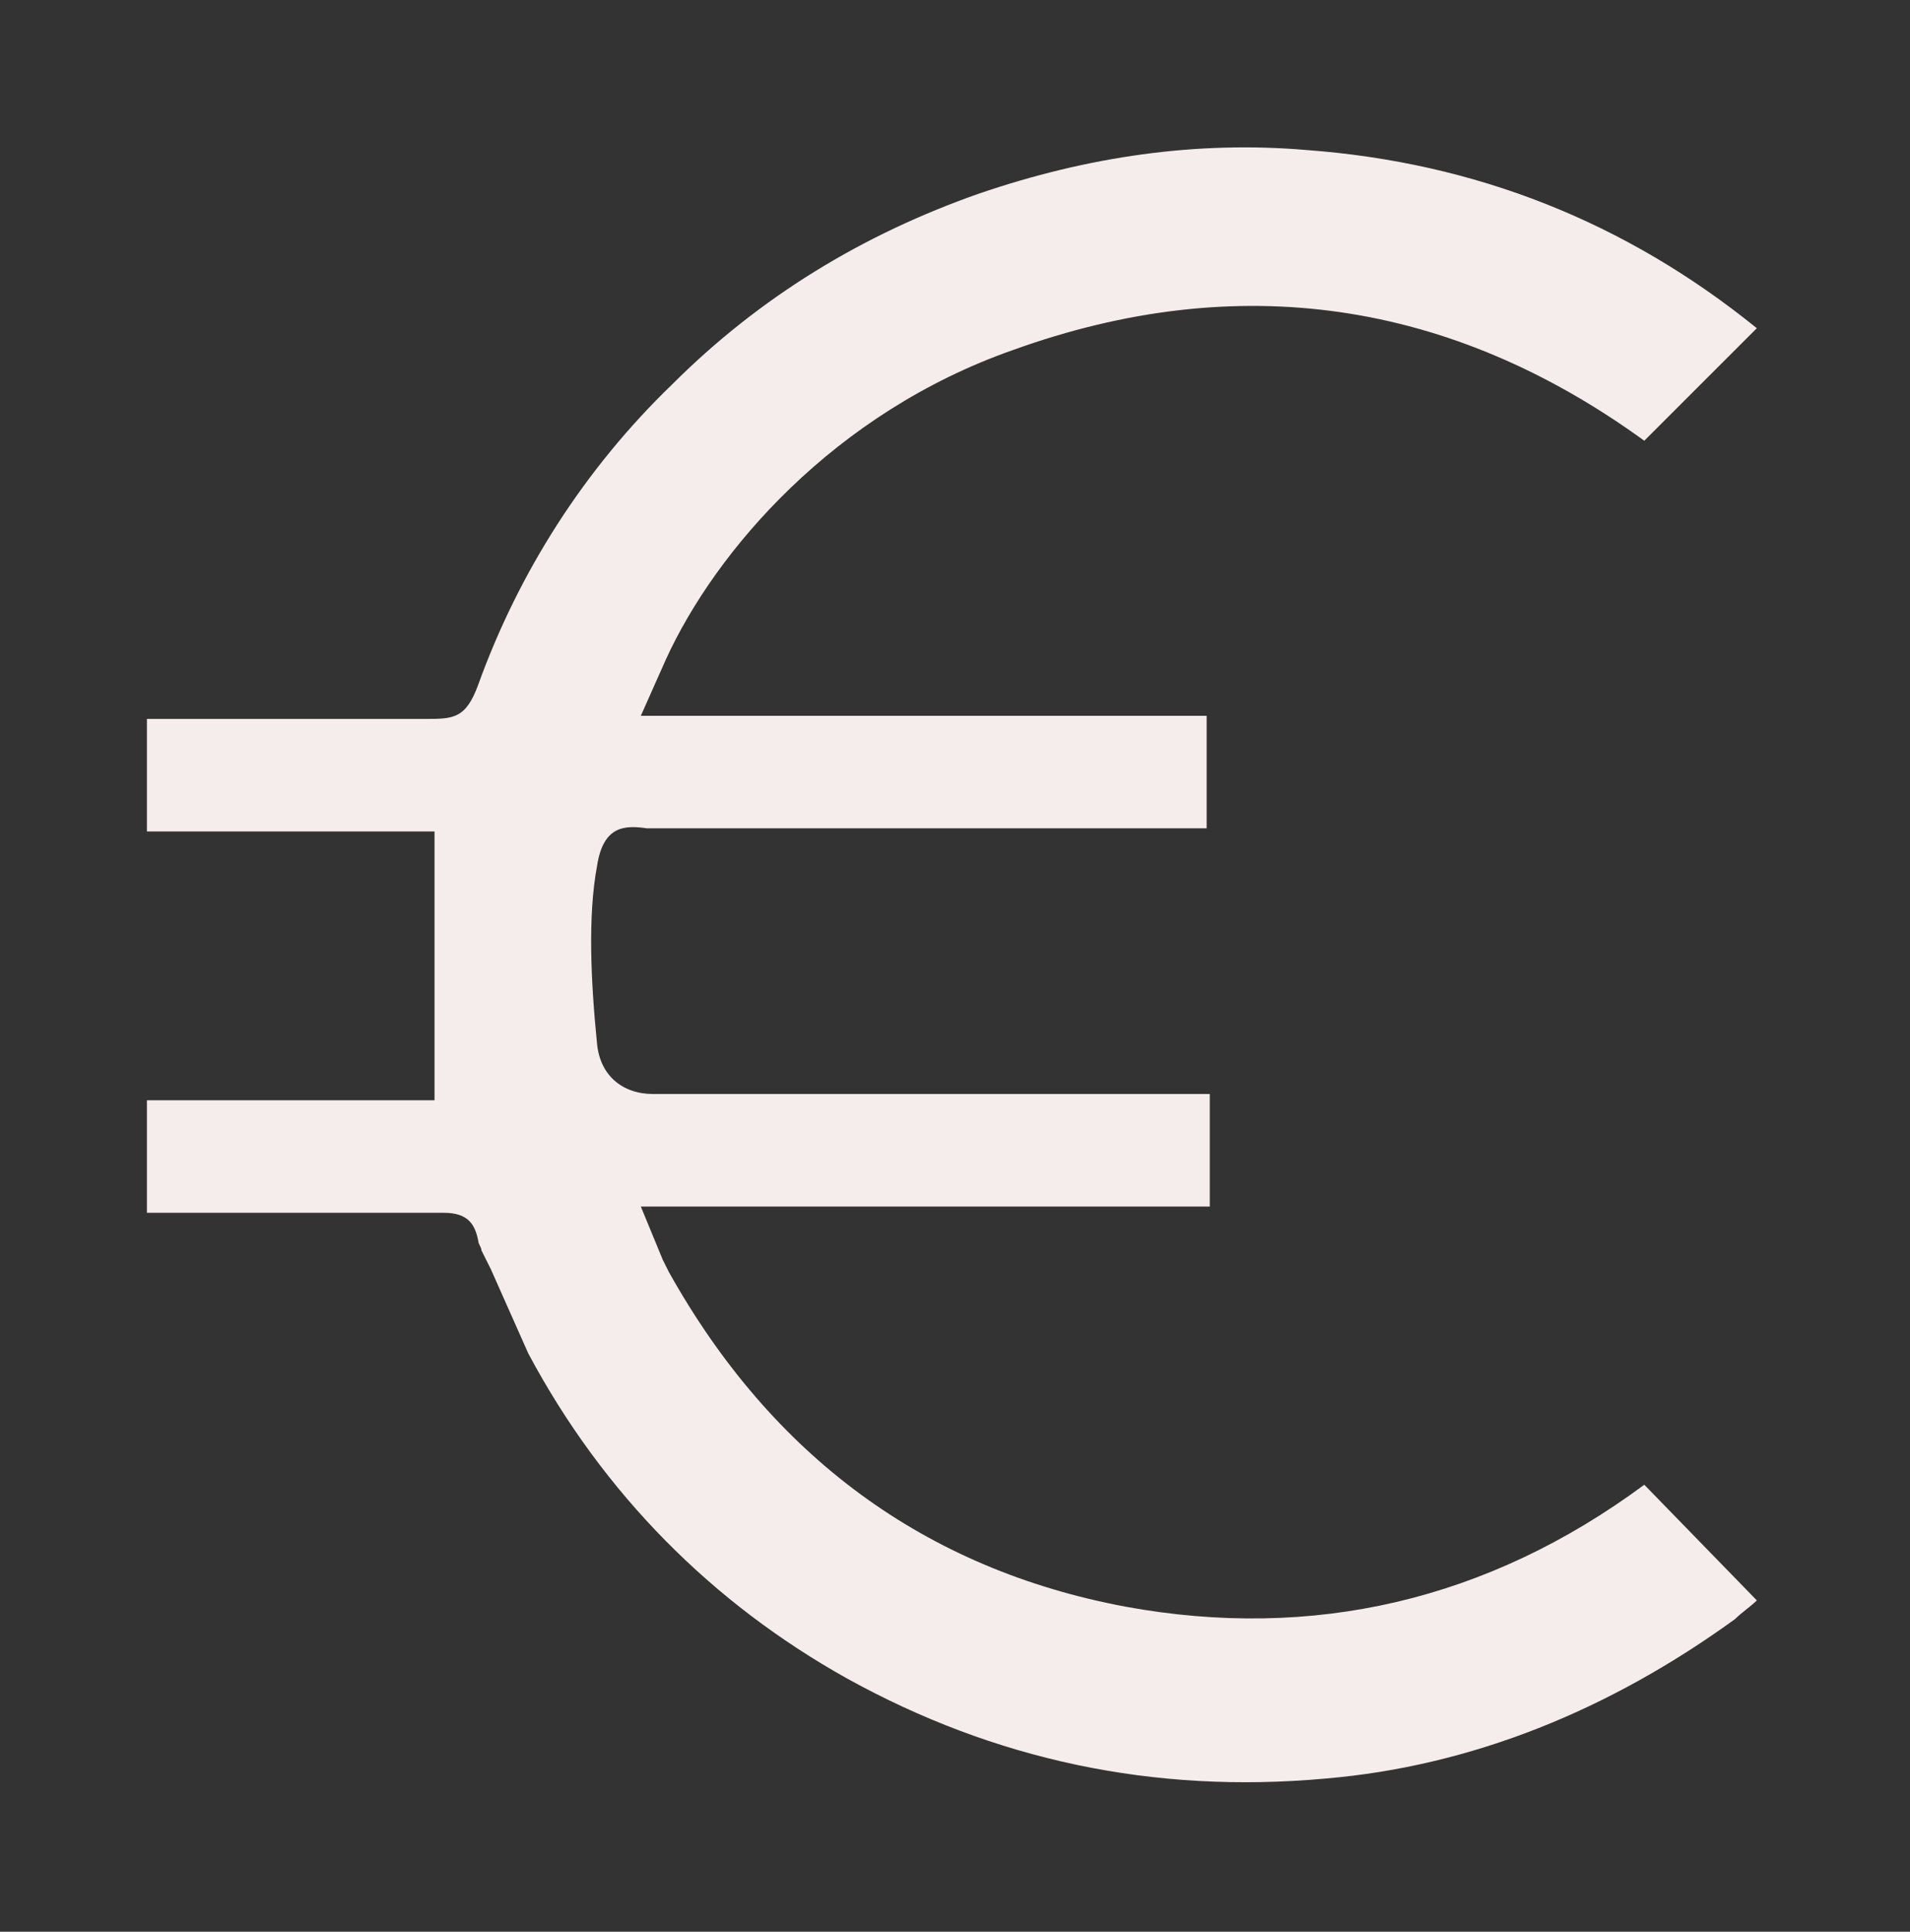
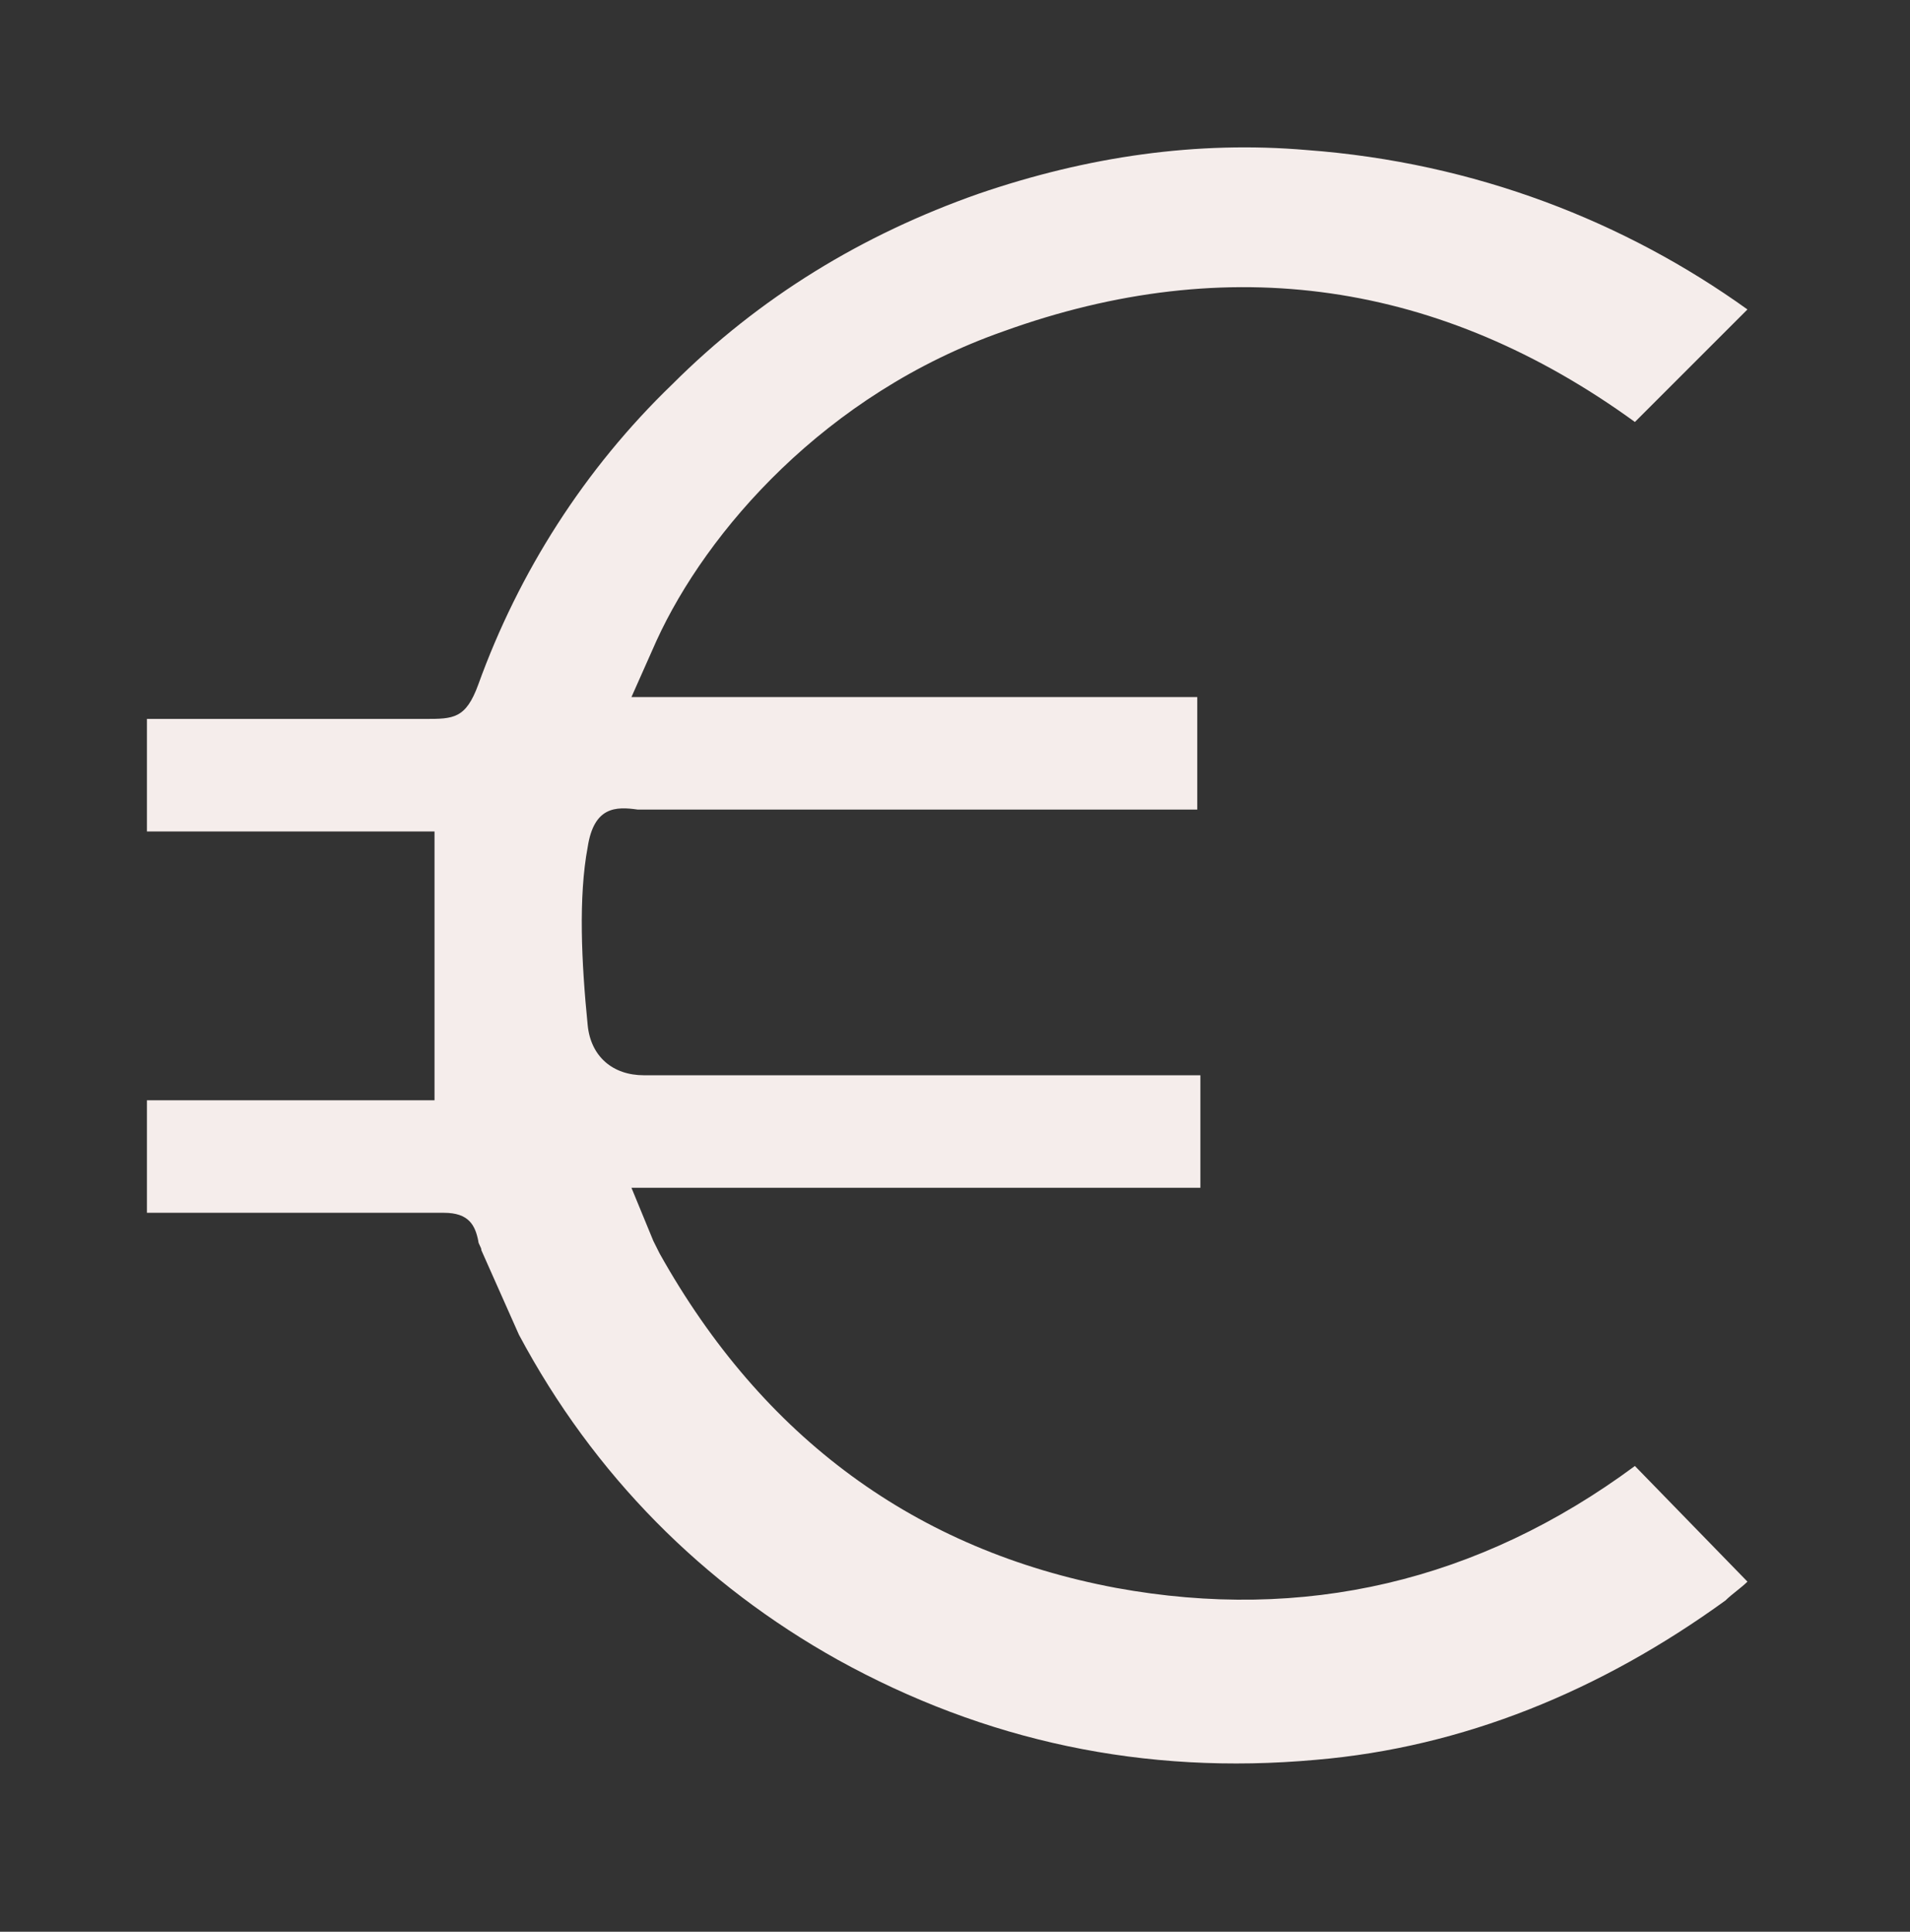
<svg xmlns="http://www.w3.org/2000/svg" id="Layer_1" x="0px" y="0px" viewBox="0 0 61.1 61.8" style="enable-background:new 0 0 61.1 61.8;" xml:space="preserve">
  <rect x="0" y="0" width="61.1" height="61.8" fill="#333333" stroke="none" />
  <style type="text/css"> .st0{fill:#F5EDEB;} </style>
-   <path class="st0" d="M13.6,38.8h0.6c0.8,0,1,0.4,1.1,0.9c0,0.1,0.1,0.2,0.1,0.3l0.3,0.6c0.4,0.9,0.8,1.8,1.2,2.7 c2.4,4.5,5.9,8,10.2,10.4c4.7,2.6,9.8,3.7,15.3,3.2c4.7-0.4,9.1-2.2,13.1-5.1c0.2-0.2,0.5-0.4,0.7-0.6l-3.6-3.7 c-5,3.7-10.6,5-16.6,3.9c-6.4-1.2-11.3-4.8-14.6-10.7l-0.2-0.4l-0.7-1.7l1.5,0h5.7c3.7,0,7.4,0,11,0c0-1,0-1.9,0-2.9l0-0.7h-3.1 c-4.9,0-9.8,0-14.7,0c-1,0-1.7-0.6-1.8-1.6c-0.2-2-0.3-4.1,0-5.7c0.2-1.3,0.9-1.3,1.6-1.2l0.3,0l17.6,0l0-2.9l0-0.7l-15.7,0 c-0.2,0-0.6,0-0.8,0l-1.6,0l0.8-1.8c1.6-3.5,5.4-7.9,11.1-9.9c7.2-2.6,14-1.6,20.2,2.9l3.6-3.6C52,7.1,47.2,5.2,41.8,4.8 c-3.5-0.3-7,0.2-10.5,1.4c-3.7,1.3-7,3.3-9.8,6.1c-2.8,2.7-4.9,6-6.2,9.6c-0.4,1.1-0.8,1.1-1.7,1.1c0,0,0,0,0,0c-1.9,0-3.8,0-5.6,0 l-3.3,0v3.6h9.2v8.6H4.7v3.6h2.1C9.1,38.8,11.4,38.8,13.6,38.8z" />
+   <path class="st0" d="M13.6,38.8h0.6c0.8,0,1,0.4,1.1,0.9c0,0.1,0.1,0.2,0.1,0.3c0.4,0.9,0.8,1.8,1.2,2.7 c2.4,4.5,5.9,8,10.2,10.4c4.7,2.6,9.8,3.7,15.3,3.2c4.7-0.4,9.1-2.2,13.1-5.1c0.2-0.2,0.5-0.4,0.7-0.6l-3.6-3.7 c-5,3.7-10.6,5-16.6,3.9c-6.4-1.2-11.3-4.8-14.6-10.7l-0.2-0.4l-0.7-1.7l1.5,0h5.7c3.7,0,7.4,0,11,0c0-1,0-1.9,0-2.9l0-0.7h-3.1 c-4.9,0-9.8,0-14.7,0c-1,0-1.7-0.6-1.8-1.6c-0.2-2-0.3-4.1,0-5.7c0.2-1.3,0.9-1.3,1.6-1.2l0.3,0l17.6,0l0-2.9l0-0.7l-15.7,0 c-0.2,0-0.6,0-0.8,0l-1.6,0l0.8-1.8c1.6-3.5,5.4-7.9,11.1-9.9c7.2-2.6,14-1.6,20.2,2.9l3.6-3.6C52,7.1,47.2,5.2,41.8,4.8 c-3.5-0.3-7,0.2-10.5,1.4c-3.7,1.3-7,3.3-9.8,6.1c-2.8,2.7-4.9,6-6.2,9.6c-0.4,1.1-0.8,1.1-1.7,1.1c0,0,0,0,0,0c-1.9,0-3.8,0-5.6,0 l-3.3,0v3.6h9.2v8.6H4.7v3.6h2.1C9.1,38.8,11.4,38.8,13.6,38.8z" />
</svg>